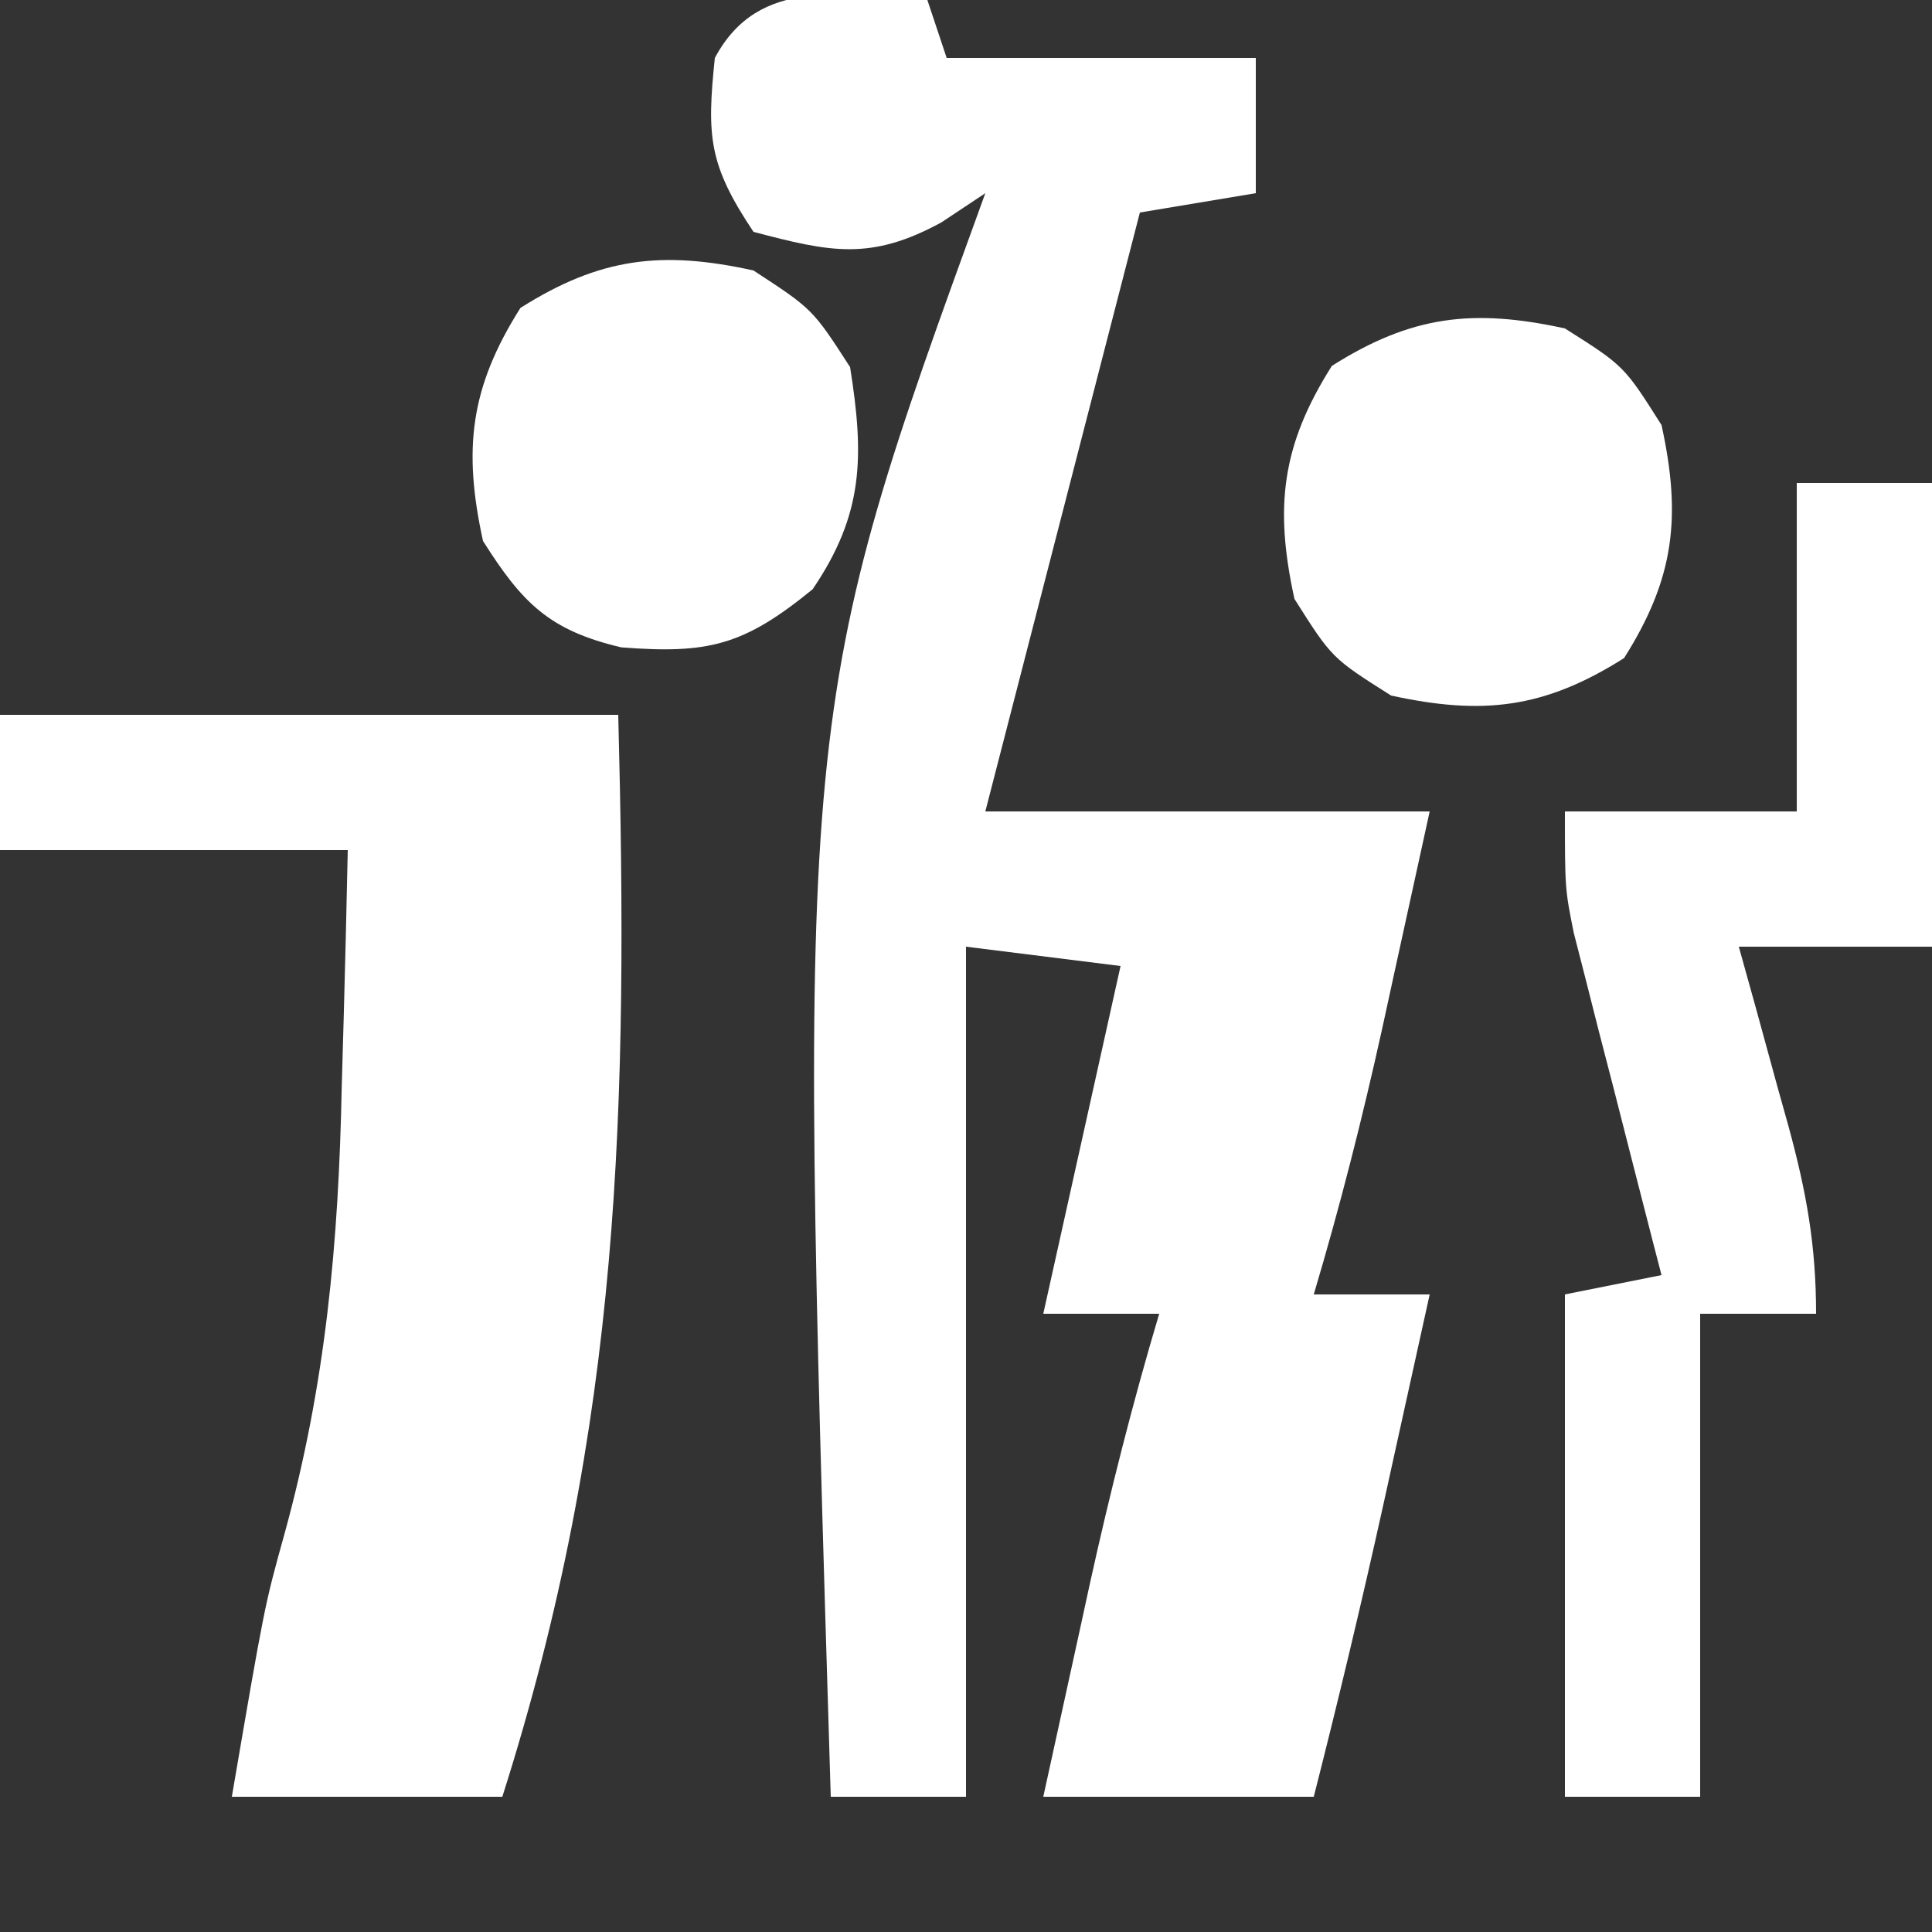
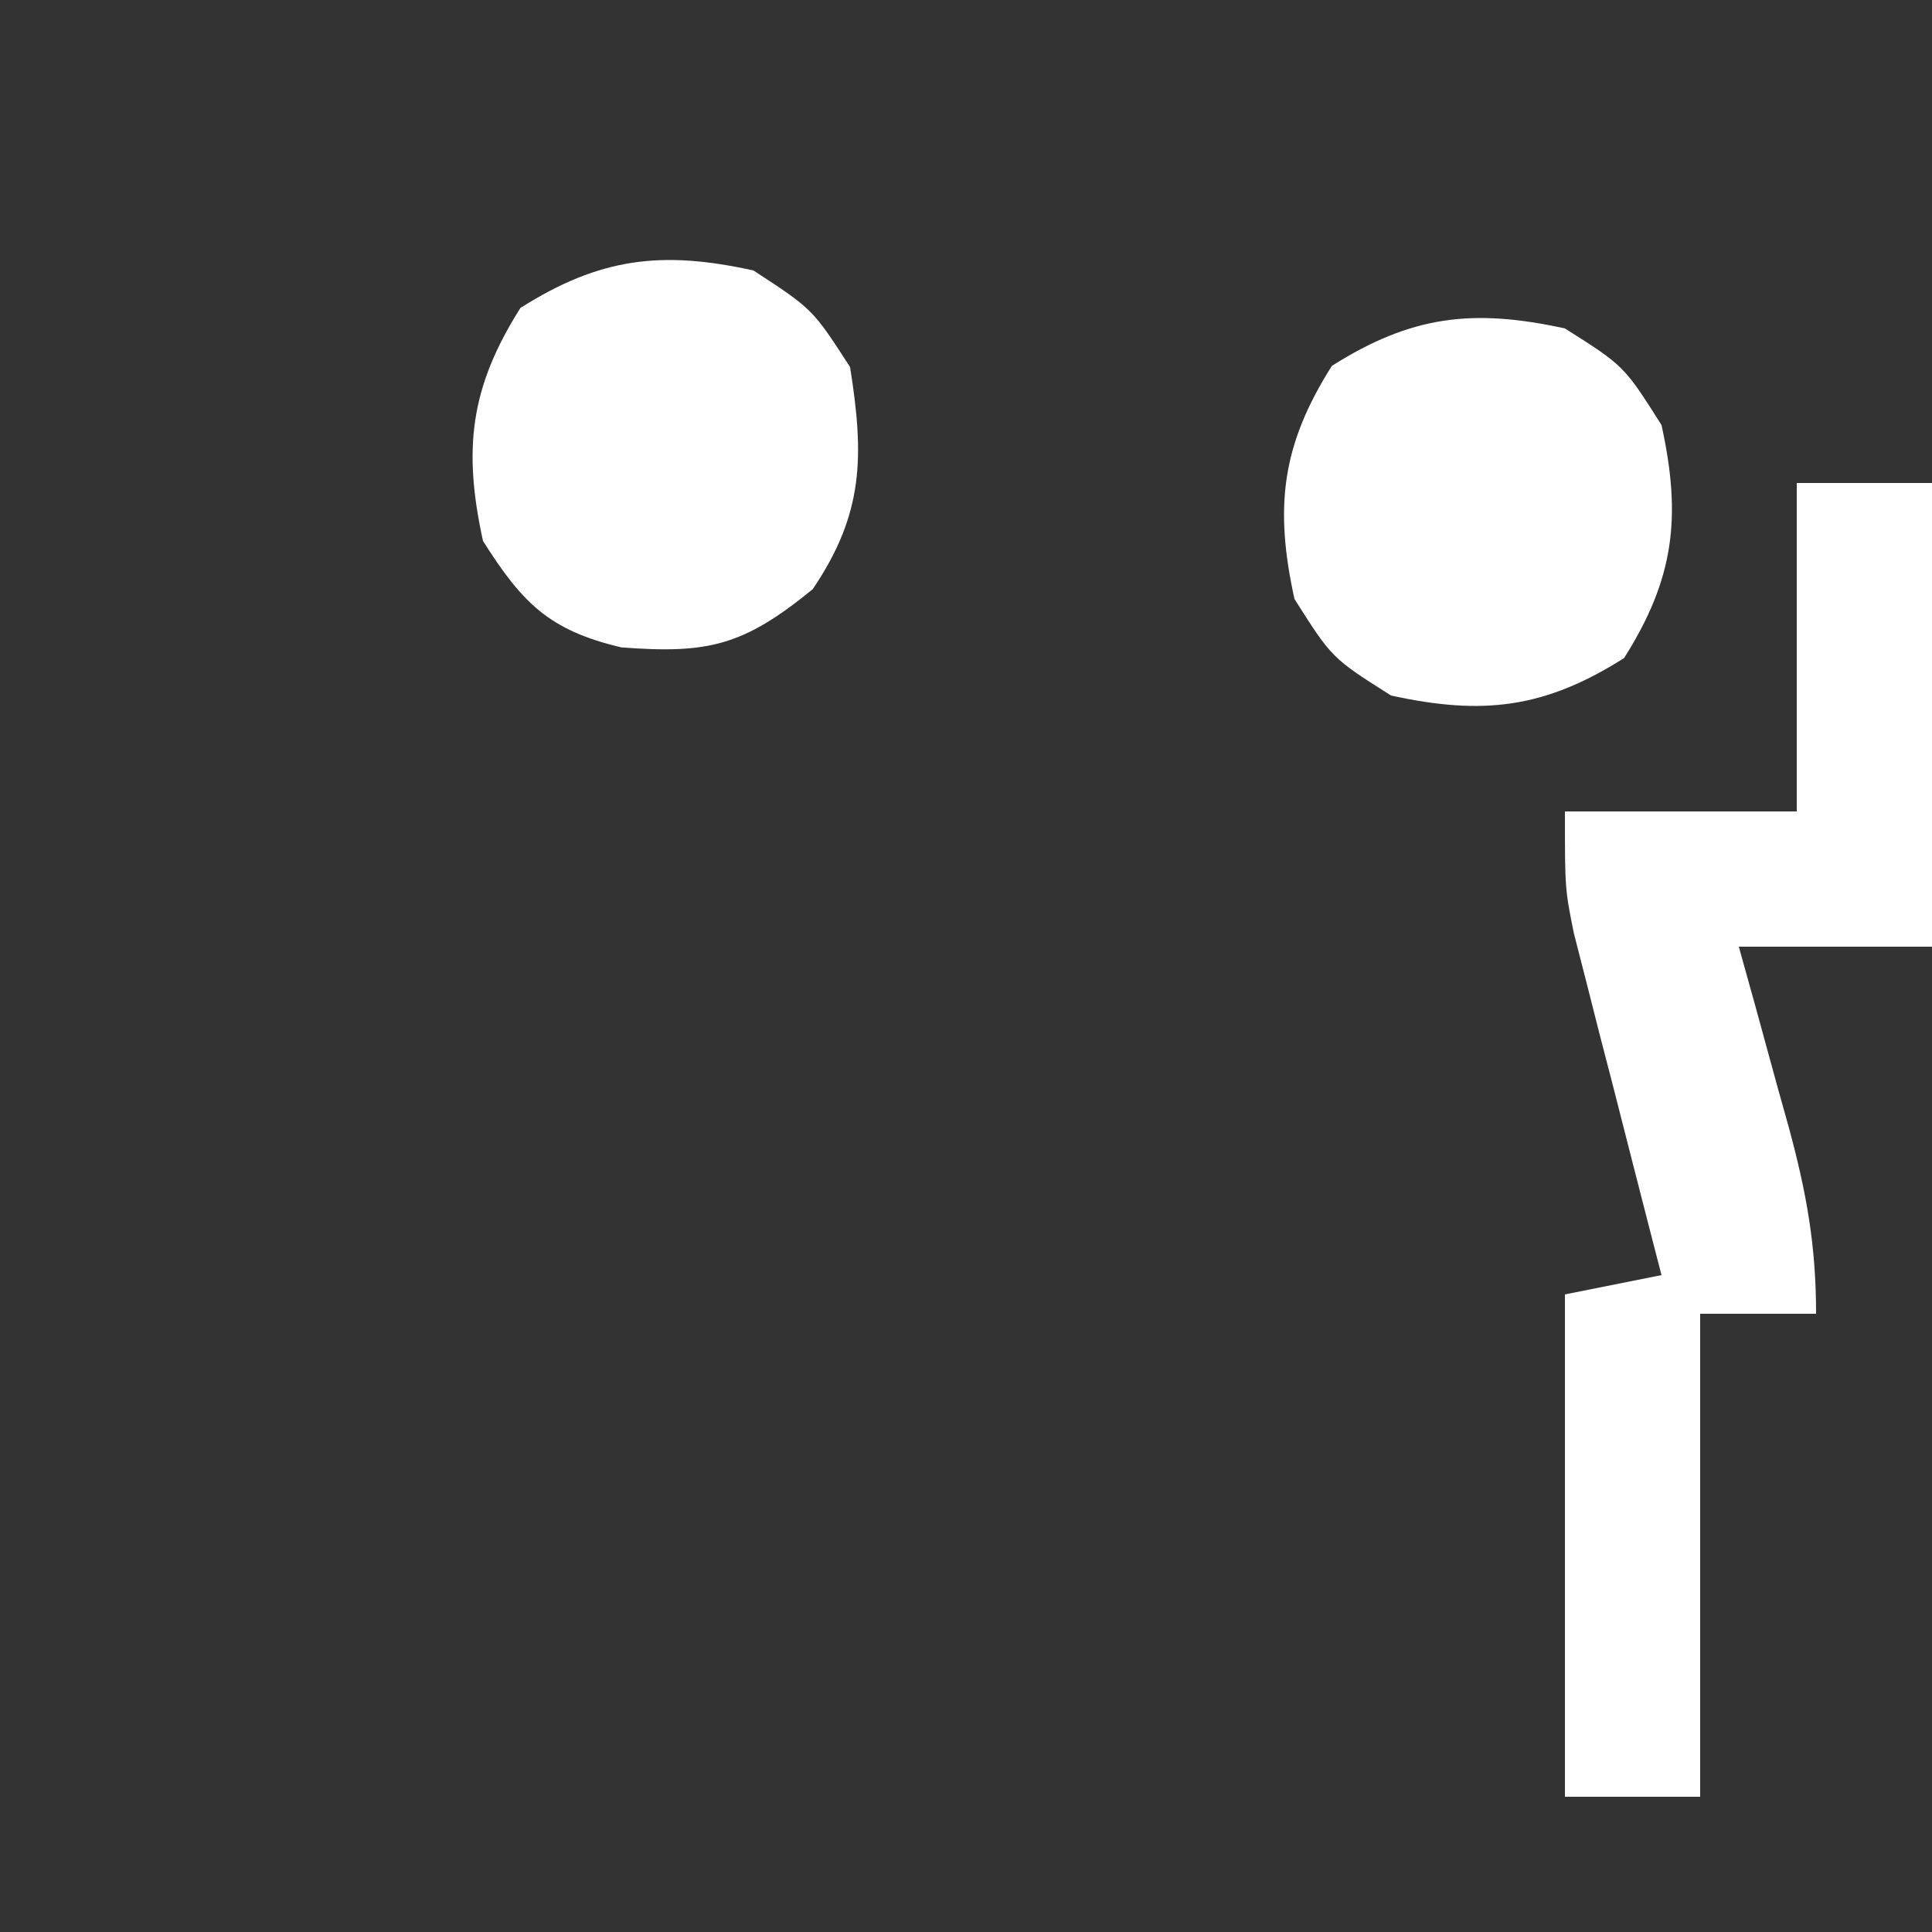
<svg xmlns="http://www.w3.org/2000/svg" version="1.1" width="100" height="100">
  <rect width="100%" height="100%" fill="#333333" stroke="none" />
-   <path d="M0 0 C0.33 0.99 0.66 1.98 1 3 C6.28 3 11.56 3 17 3 C17 5.31 17 7.62 17 10 C15.02 10.33 13.04 10.66 11 11 C8.36 21.23 5.72 31.46 3 42 C10.59 42 18.18 42 26 42 C25.381 44.826 24.762 47.651 24.125 50.562 C23.934 51.438 23.744 52.314 23.547 53.217 C22.521 57.867 21.36 62.436 20 67 C21.98 67 23.96 67 26 67 C25.376 69.834 24.751 72.667 24.125 75.5 C23.951 76.291 23.777 77.083 23.598 77.898 C22.479 82.955 21.278 87.981 20 93 C15.38 93 10.76 93 6 93 C6.622 90.145 7.248 87.291 7.875 84.438 C8.136 83.238 8.136 83.238 8.402 82.014 C9.444 77.286 10.617 72.64 12 68 C10.02 68 8.04 68 6 68 C7.32 62.06 8.64 56.12 10 50 C7.36 49.67 4.72 49.34 2 49 C2 63.52 2 78.04 2 93 C-0.31 93 -2.62 93 -5 93 C-6.716 36.731 -6.716 36.731 3 10 C2.251 10.498 1.502 10.995 0.73 11.508 C-2.936 13.511 -5.026 13.05 -9 12 C-11.313 8.531 -11.425 7.078 -11 3 C-8.7 -1.312 -4.282 -0.211 0 0 Z " fill="#ffffff" transform="translate(48,0)" />
-   <path d="M0 0 C10.56 0 21.12 0 32 0 C32.523 20.229 32.158 36.645 26 56 C21.38 56 16.76 56 12 56 C13.693 46.104 13.693 46.104 14.719 42.415 C16.864 34.631 17.528 27.305 17.688 19.25 C17.722 18.064 17.756 16.878 17.791 15.656 C17.872 12.771 17.938 9.886 18 7 C12.06 7 6.12 7 0 7 C0 4.69 0 2.38 0 0 Z " fill="#ffffff" transform="translate(0,37)" />
  <path d="M0 0 C2.31 0 4.62 0 7 0 C7 7.92 7 15.84 7 24 C3.7 24 0.4 24 -3 24 C-2.711 25.036 -2.422 26.073 -2.125 27.141 C-1.75 28.51 -1.375 29.88 -1 31.25 C-0.809 31.932 -0.618 32.614 -0.422 33.316 C0.5 36.706 1 39.458 1 43 C-0.98 43 -2.96 43 -5 43 C-5 51.25 -5 59.5 -5 68 C-7.31 68 -9.62 68 -12 68 C-12 59.42 -12 50.84 -12 42 C-9.525 41.505 -9.525 41.505 -7 41 C-7.151 40.415 -7.303 39.83 -7.459 39.228 C-8.144 36.57 -8.822 33.91 -9.5 31.25 C-9.738 30.33 -9.977 29.409 -10.223 28.461 C-10.448 27.571 -10.674 26.682 -10.906 25.766 C-11.116 24.949 -11.325 24.132 -11.541 23.29 C-12 21 -12 21 -12 17 C-8.04 17 -4.08 17 0 17 C0 11.39 0 5.78 0 0 Z " fill="#ffffff" transform="translate(93,25)" />
  <path d="M0 0 C3.062 1.938 3.062 1.938 5 5 C6.039 9.751 5.67 12.941 3.062 17.062 C-1.059 19.67 -4.249 20.039 -9 19 C-12.062 17.062 -12.062 17.062 -14 14 C-15.039 9.249 -14.67 6.059 -12.062 1.938 C-7.941 -0.67 -4.751 -1.039 0 0 Z " fill="#ffffff" transform="translate(81,17)" />
-   <path d="M0 0 C3.062 2 3.062 2 5 5 C5.733 9.618 5.716 12.59 3.062 16.5 C-0.515 19.42 -2.336 19.854 -6.84 19.508 C-10.577 18.629 -11.97 17.209 -14 14 C-15.039 9.249 -14.67 6.059 -12.062 1.938 C-7.946 -0.667 -4.746 -1.047 0 0 Z " fill="#ffffff" transform="translate(39,14)" />
+   <path d="M0 0 C3.062 2 3.062 2 5 5 C5.733 9.618 5.716 12.59 3.062 16.5 C-0.515 19.42 -2.336 19.854 -6.84 19.508 C-10.577 18.629 -11.97 17.209 -14 14 C-15.039 9.249 -14.67 6.059 -12.062 1.938 C-7.946 -0.667 -4.746 -1.047 0 0 " fill="#ffffff" transform="translate(39,14)" />
</svg>